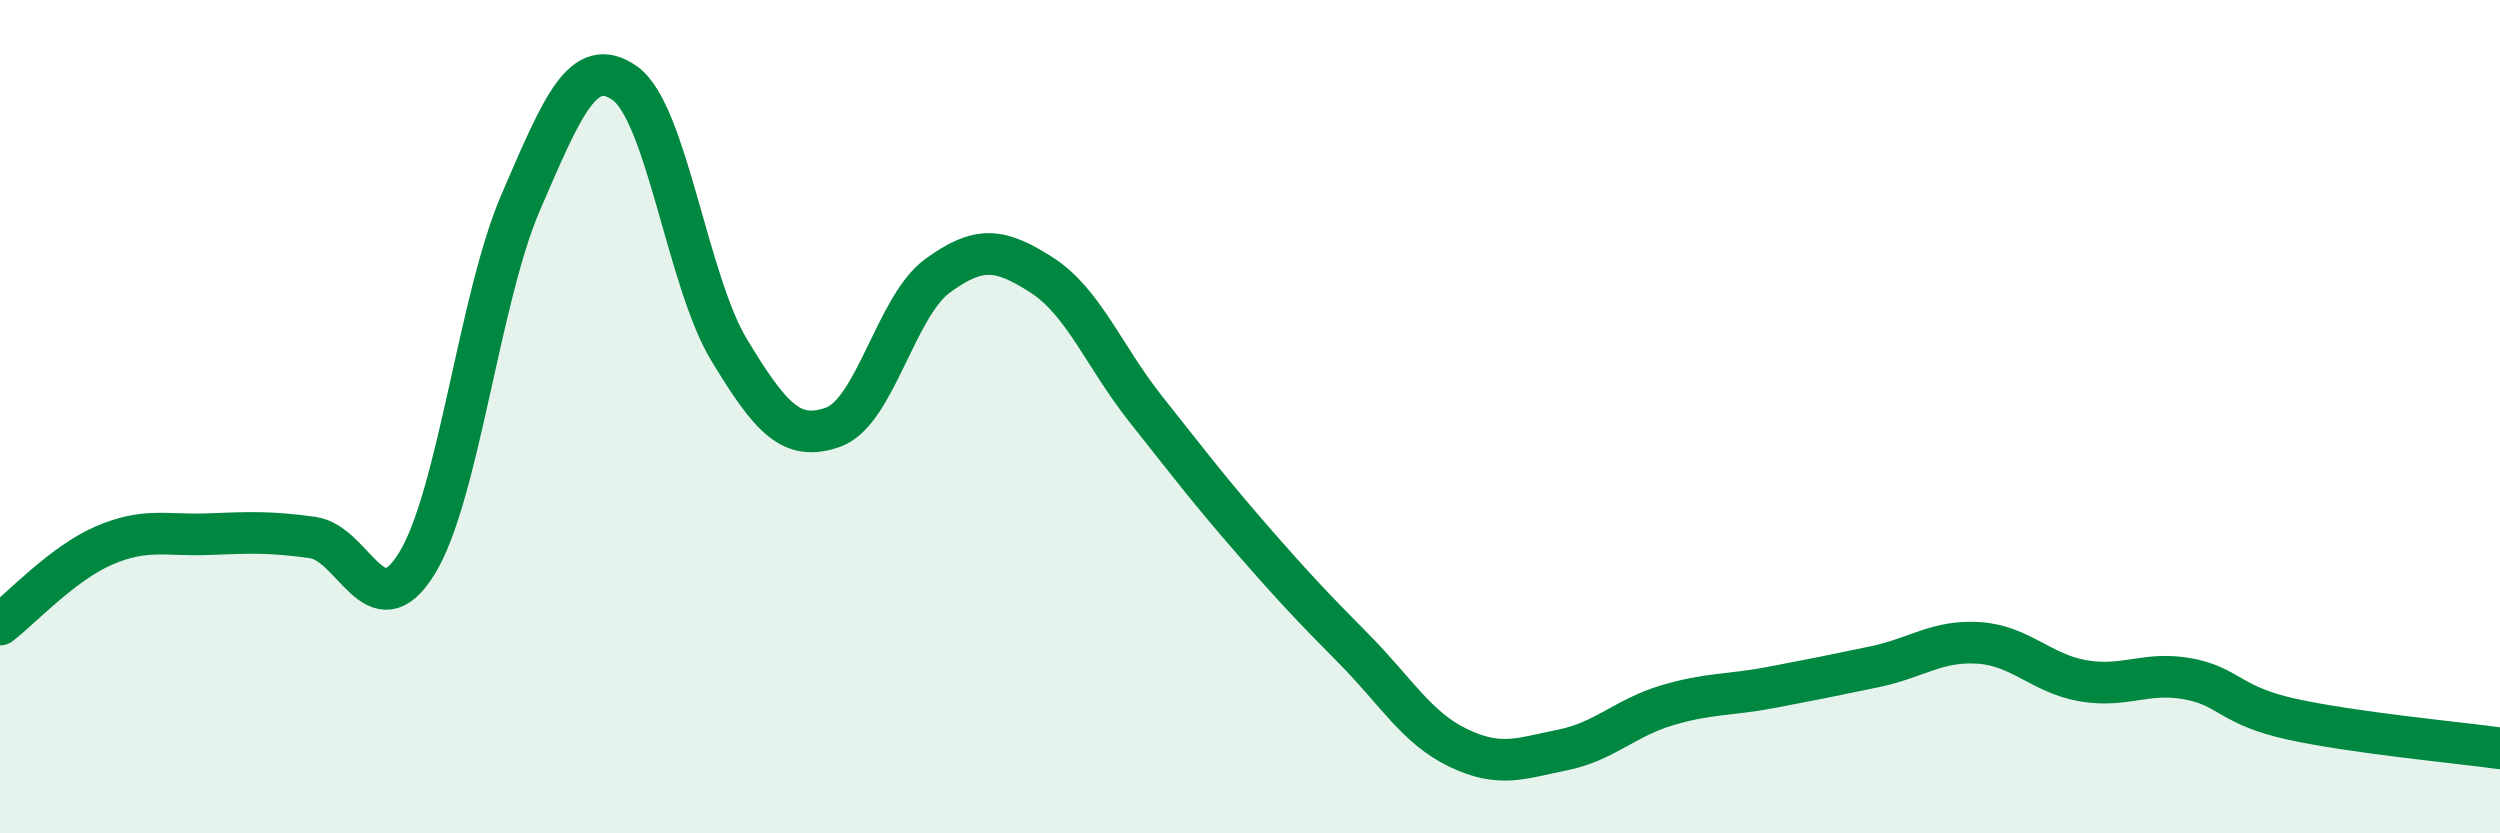
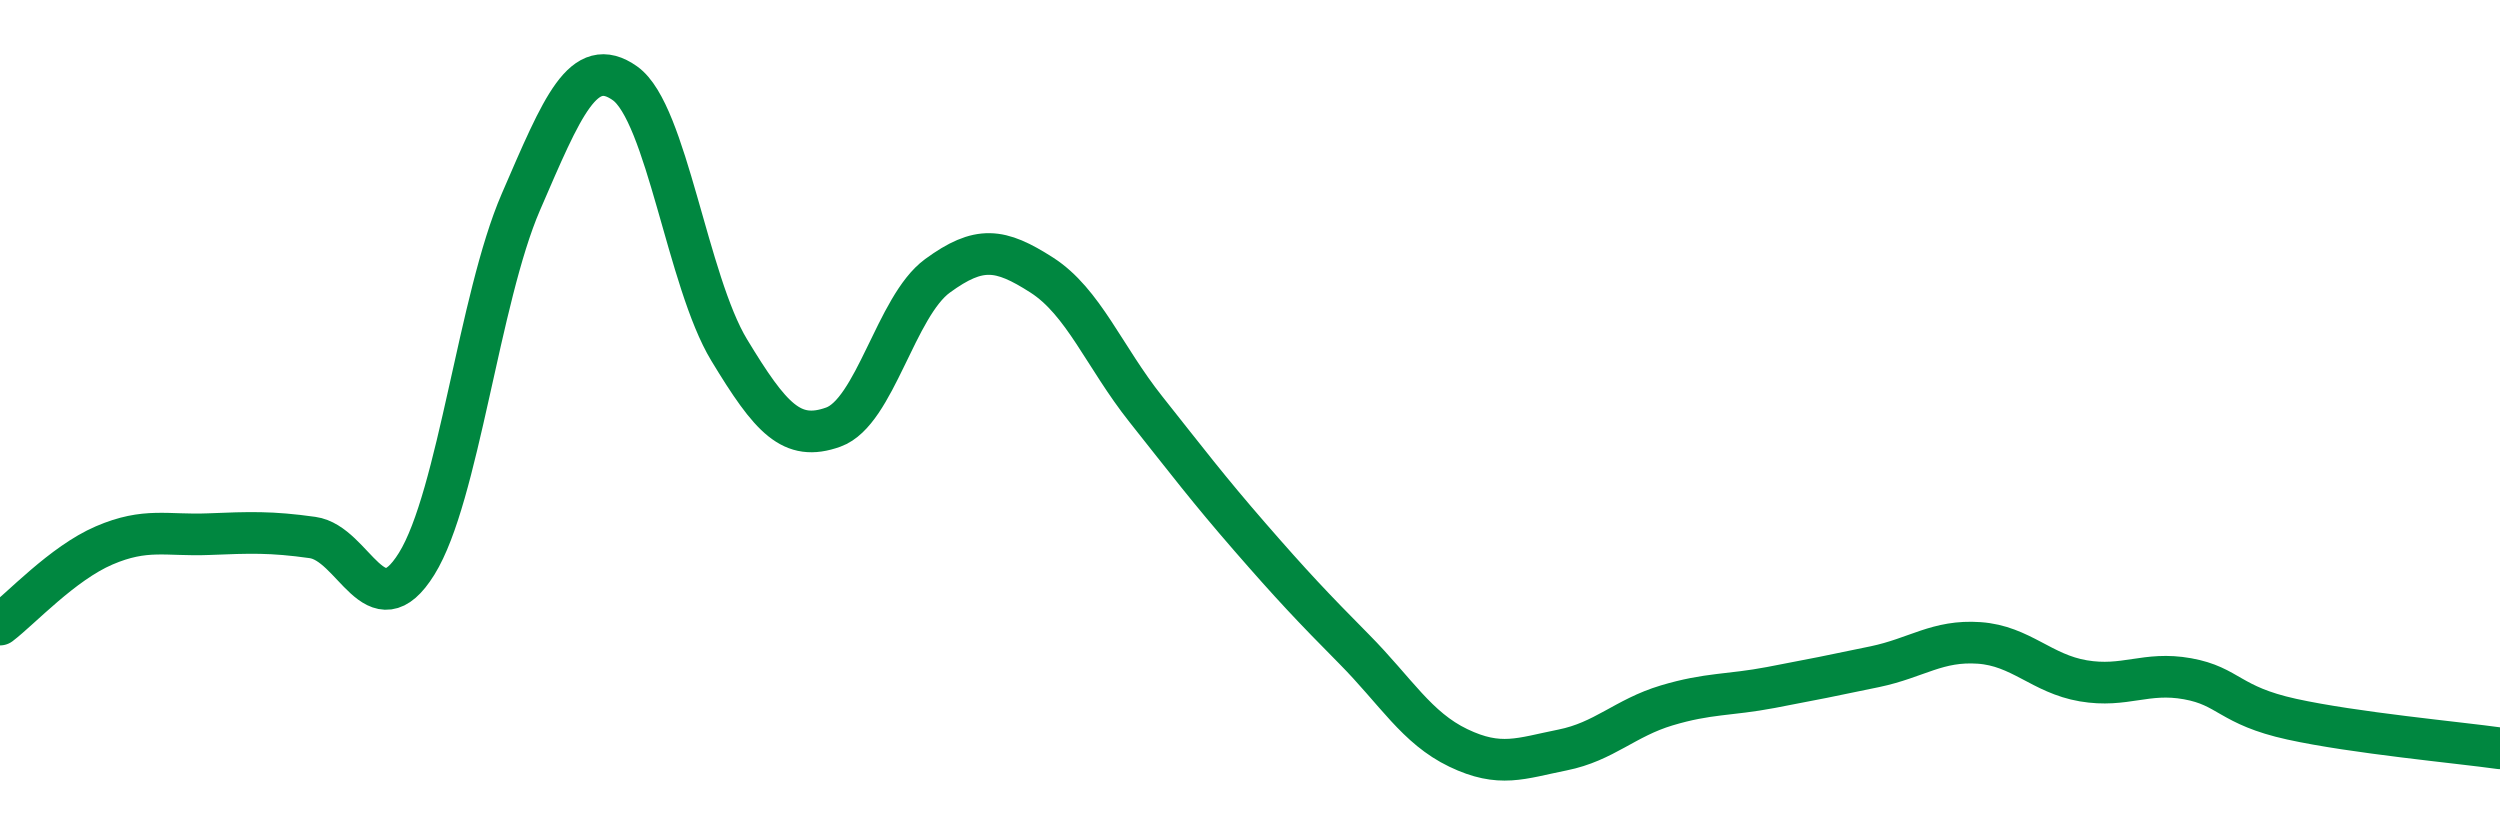
<svg xmlns="http://www.w3.org/2000/svg" width="60" height="20" viewBox="0 0 60 20">
-   <path d="M 0,14.99 C 0.5,14.61 1.5,13.52 2.5,13.09 C 3.5,12.66 4,12.86 5,12.82 C 6,12.78 6.5,12.76 7.5,12.9 C 8.5,13.04 9,15.14 10,13.53 C 11,11.92 11.5,7.16 12.5,4.85 C 13.5,2.54 14,1.29 15,2 C 16,2.71 16.5,6.75 17.5,8.4 C 18.5,10.05 19,10.61 20,10.25 C 21,9.89 21.5,7.35 22.5,6.62 C 23.5,5.89 24,5.96 25,6.6 C 26,7.24 26.5,8.56 27.5,9.82 C 28.5,11.08 29,11.74 30,12.89 C 31,14.04 31.5,14.57 32.5,15.58 C 33.5,16.59 34,17.47 35,17.95 C 36,18.43 36.5,18.2 37.5,18 C 38.5,17.8 39,17.23 40,16.93 C 41,16.63 41.5,16.69 42.5,16.5 C 43.5,16.31 44,16.21 45,16 C 46,15.79 46.5,15.36 47.5,15.43 C 48.5,15.5 49,16.17 50,16.34 C 51,16.51 51.5,16.11 52.5,16.29 C 53.5,16.47 53.5,16.93 55,17.26 C 56.5,17.59 59,17.82 60,17.96L60 20L0 20Z" fill="#008740" opacity="0.1" stroke-linecap="round" stroke-linejoin="round" />
  <path d="M 0,14.99 C 0.5,14.61 1.5,13.52 2.5,13.09 C 3.5,12.66 4,12.86 5,12.82 C 6,12.78 6.5,12.76 7.5,12.9 C 8.5,13.04 9,15.14 10,13.53 C 11,11.92 11.5,7.16 12.5,4.85 C 13.5,2.54 14,1.29 15,2 C 16,2.71 16.5,6.75 17.5,8.4 C 18.5,10.05 19,10.61 20,10.25 C 21,9.89 21.5,7.35 22.5,6.62 C 23.5,5.89 24,5.96 25,6.6 C 26,7.24 26.5,8.56 27.5,9.82 C 28.5,11.08 29,11.74 30,12.89 C 31,14.04 31.5,14.57 32.5,15.58 C 33.5,16.59 34,17.47 35,17.95 C 36,18.43 36.5,18.2 37.5,18 C 38.5,17.8 39,17.23 40,16.93 C 41,16.63 41.5,16.69 42.5,16.5 C 43.5,16.31 44,16.21 45,16 C 46,15.79 46.5,15.36 47.5,15.43 C 48.5,15.5 49,16.17 50,16.34 C 51,16.51 51.5,16.11 52.5,16.29 C 53.5,16.47 53.5,16.93 55,17.26 C 56.5,17.59 59,17.82 60,17.96" stroke="#008740" stroke-width="1" fill="none" stroke-linecap="round" stroke-linejoin="round" />
</svg>